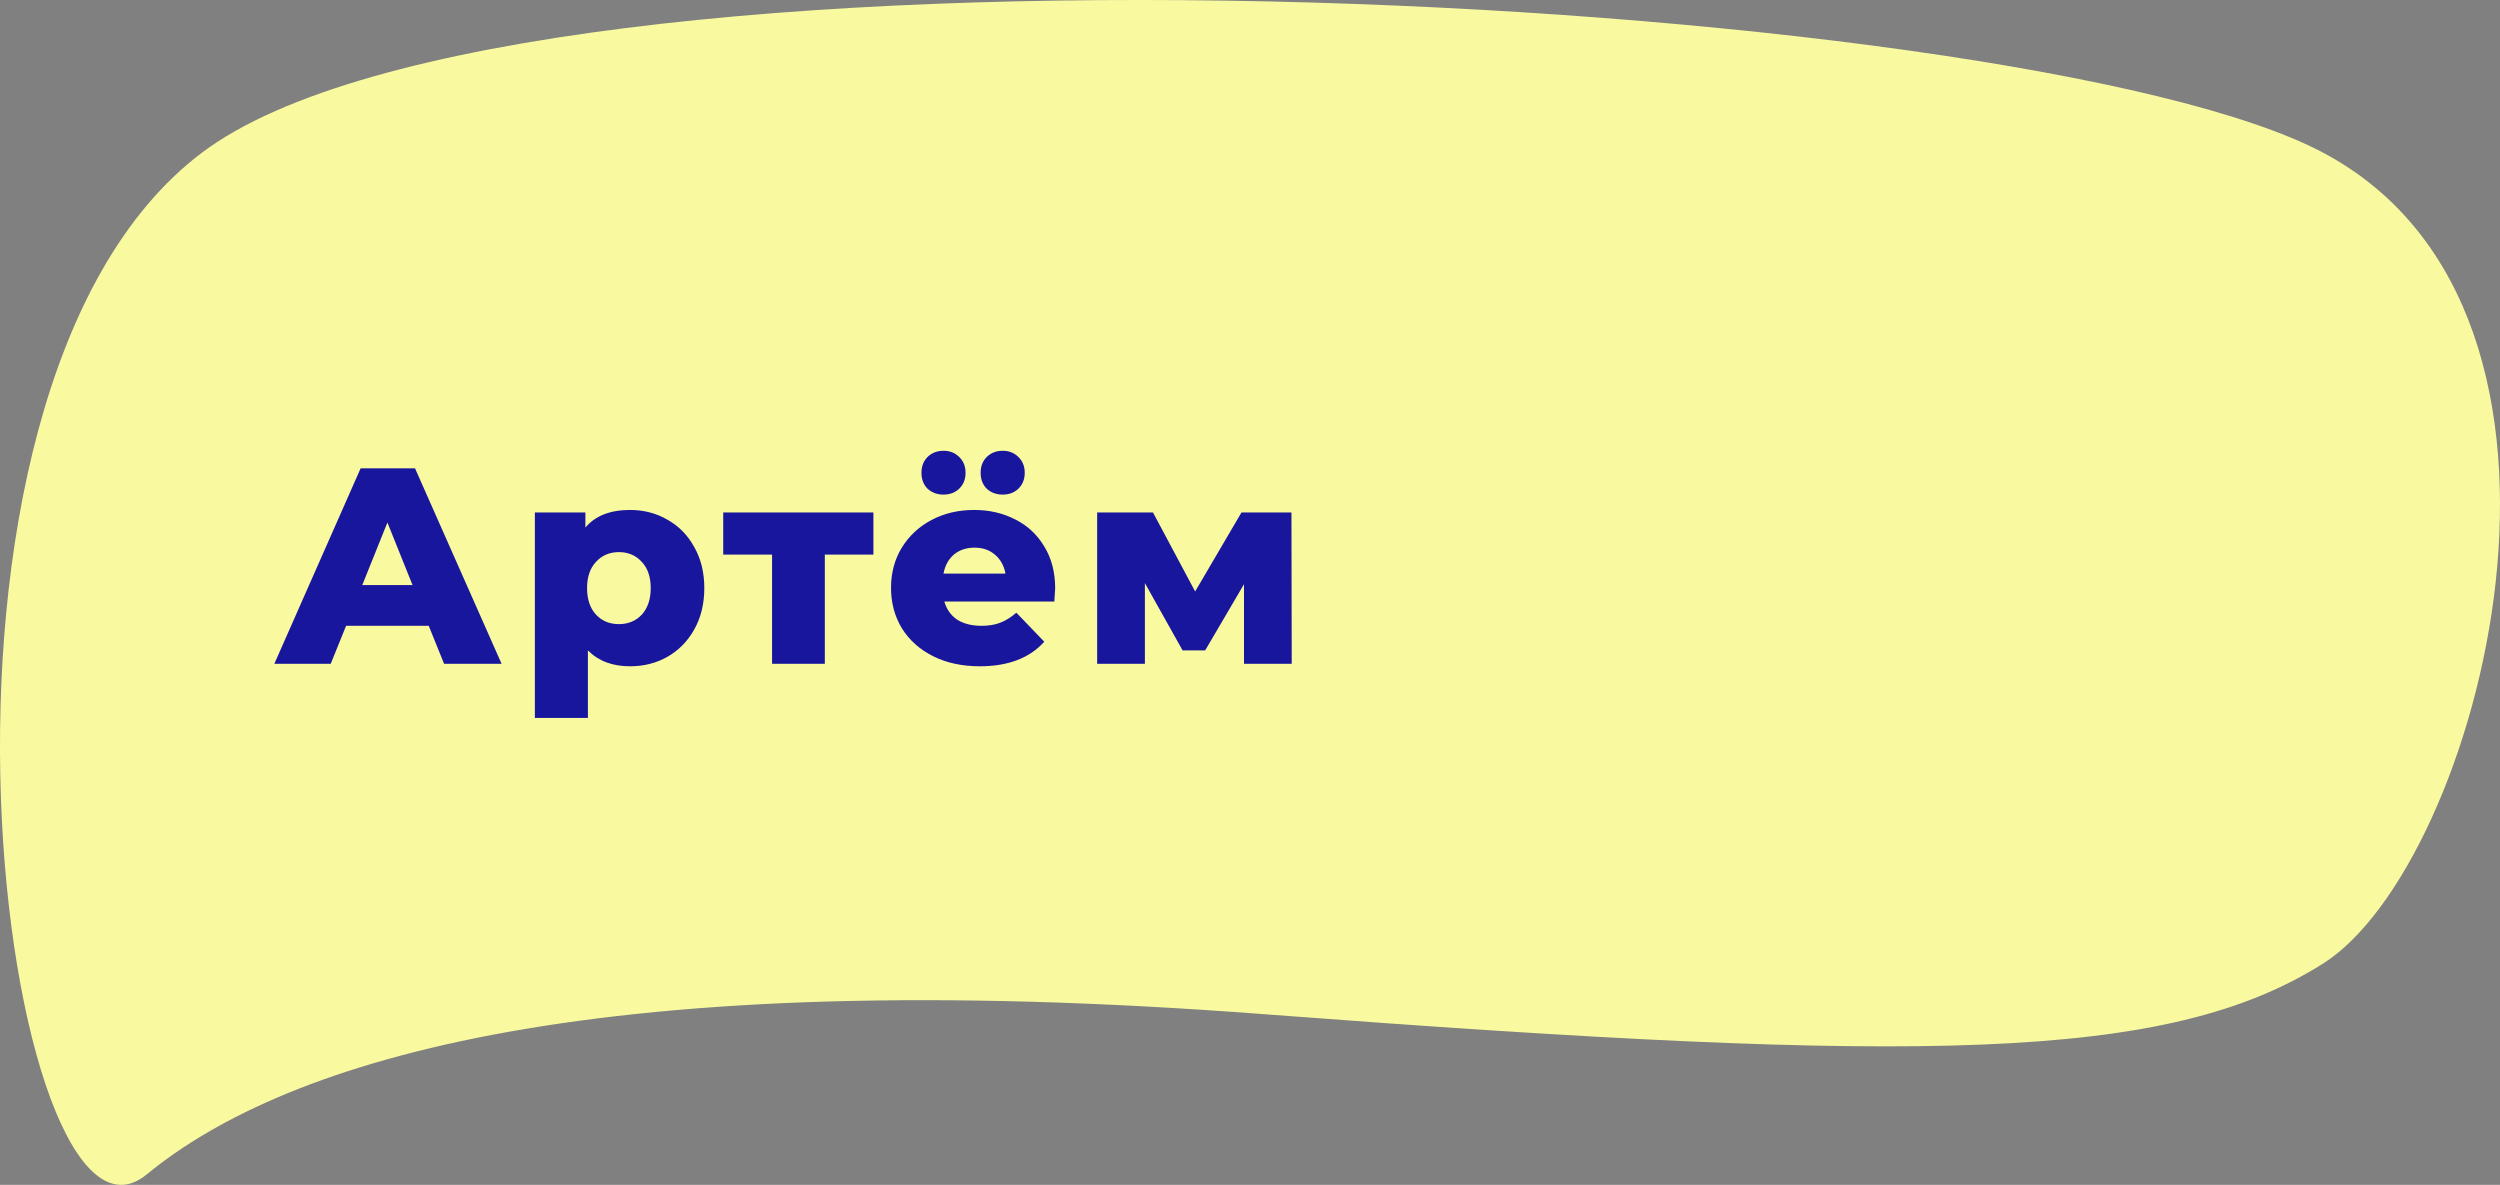
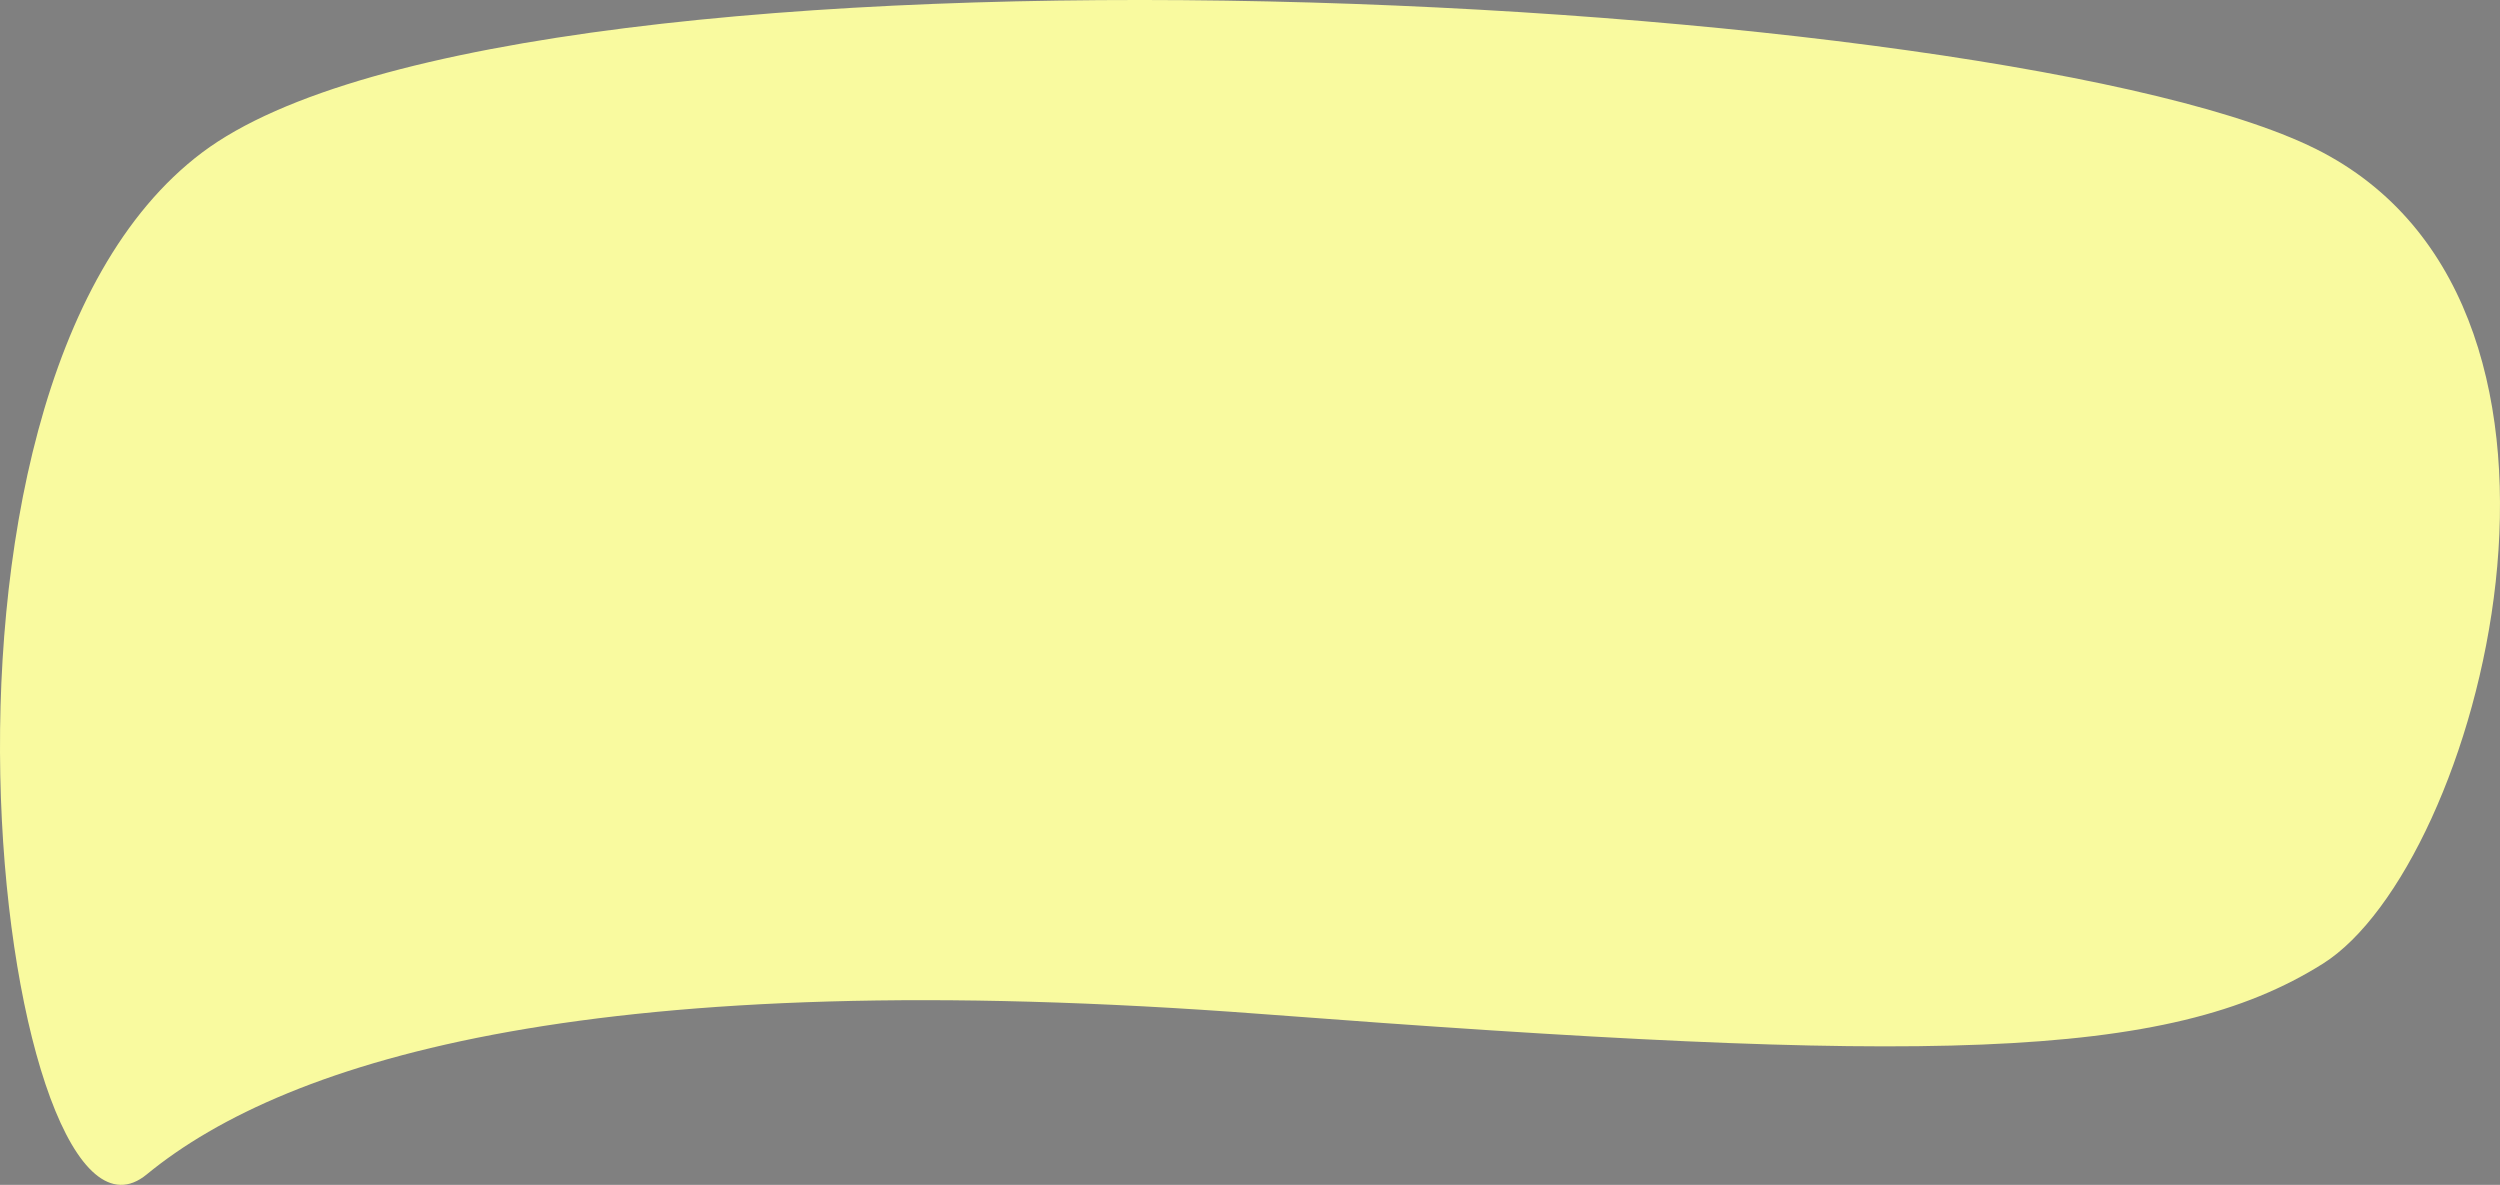
<svg xmlns="http://www.w3.org/2000/svg" width="806" height="382" viewBox="0 0 806 382" fill="none">
  <rect x="0" y="0" width="806" height="382" fill="#808080" stroke="none" />
  <path d="M65.162 49.18C168.511 -28.592 650.566 -2.954 748.89 49.18C847.215 101.314 799.155 279.079 748.89 310.701C698.626 342.323 620.417 343.178 407.026 326.939C193.635 310.701 93.083 341.04 47.284 378.645C1.485 416.25 -38.187 126.952 65.162 49.18Z" fill="#F9FA9F" />
-   <path d="M138.22 201.76H111.58L106.63 214H88.45L116.26 151H133.81L161.71 214H143.17L138.22 201.76ZM133 188.62L124.9 168.46L116.8 188.62H133ZM203.13 164.41C207.57 164.41 211.59 165.46 215.19 167.56C218.85 169.6 221.73 172.54 223.83 176.38C225.99 180.16 227.07 184.57 227.07 189.61C227.07 194.65 225.99 199.09 223.83 202.93C221.73 206.71 218.85 209.65 215.19 211.75C211.59 213.79 207.57 214.81 203.13 214.81C197.43 214.81 192.9 213.1 189.54 209.68V231.46H172.44V165.22H188.73V170.08C191.91 166.3 196.71 164.41 203.13 164.41ZM199.53 201.22C202.53 201.22 204.99 200.2 206.91 198.16C208.83 196.06 209.79 193.21 209.79 189.61C209.79 186.01 208.83 183.19 206.91 181.15C204.99 179.05 202.53 178 199.53 178C196.53 178 194.07 179.05 192.15 181.15C190.23 183.19 189.27 186.01 189.27 189.61C189.27 193.21 190.23 196.06 192.15 198.16C194.07 200.2 196.53 201.22 199.53 201.22ZM281.584 178.81H265.924V214H248.914V178.81H233.164V165.22H281.584V178.81ZM340.186 189.7C340.186 189.82 340.096 191.23 339.916 193.93H304.456C305.176 196.45 306.556 198.4 308.596 199.78C310.696 201.1 313.306 201.76 316.426 201.76C318.766 201.76 320.776 201.43 322.456 200.77C324.196 200.11 325.936 199.03 327.676 197.53L336.676 206.89C331.936 212.17 325.006 214.81 315.886 214.81C310.186 214.81 305.176 213.73 300.856 211.57C296.536 209.41 293.176 206.41 290.776 202.57C288.436 198.73 287.266 194.38 287.266 189.52C287.266 184.72 288.406 180.43 290.686 176.65C293.026 172.81 296.236 169.81 300.316 167.65C304.396 165.49 308.986 164.41 314.086 164.41C318.946 164.41 323.356 165.43 327.316 167.47C331.276 169.45 334.396 172.36 336.676 176.2C339.016 179.98 340.186 184.48 340.186 189.7ZM314.176 176.56C311.536 176.56 309.316 177.31 307.516 178.81C305.776 180.31 304.666 182.35 304.186 184.93H324.166C323.686 182.35 322.546 180.31 320.746 178.81C319.006 177.31 316.816 176.56 314.176 176.56ZM304.186 159.46C302.146 159.46 300.436 158.83 299.056 157.57C297.736 156.25 297.076 154.54 297.076 152.44C297.076 150.34 297.736 148.63 299.056 147.31C300.436 145.99 302.146 145.33 304.186 145.33C306.226 145.33 307.906 145.99 309.226 147.31C310.606 148.63 311.296 150.34 311.296 152.44C311.296 154.54 310.606 156.25 309.226 157.57C307.906 158.83 306.226 159.46 304.186 159.46ZM323.266 159.46C321.226 159.46 319.516 158.83 318.136 157.57C316.816 156.25 316.156 154.54 316.156 152.44C316.156 150.34 316.816 148.63 318.136 147.31C319.516 145.99 321.226 145.33 323.266 145.33C325.306 145.33 326.986 145.99 328.306 147.31C329.686 148.63 330.376 150.34 330.376 152.44C330.376 154.54 329.686 156.25 328.306 157.57C326.986 158.83 325.306 159.46 323.266 159.46ZM401.063 214V188.35L388.553 209.68H381.263L369.113 187.99V214H353.723V165.22H371.723L385.313 190.69L400.253 165.22H416.363L416.453 214H401.063Z" fill="#19169E" />
</svg>